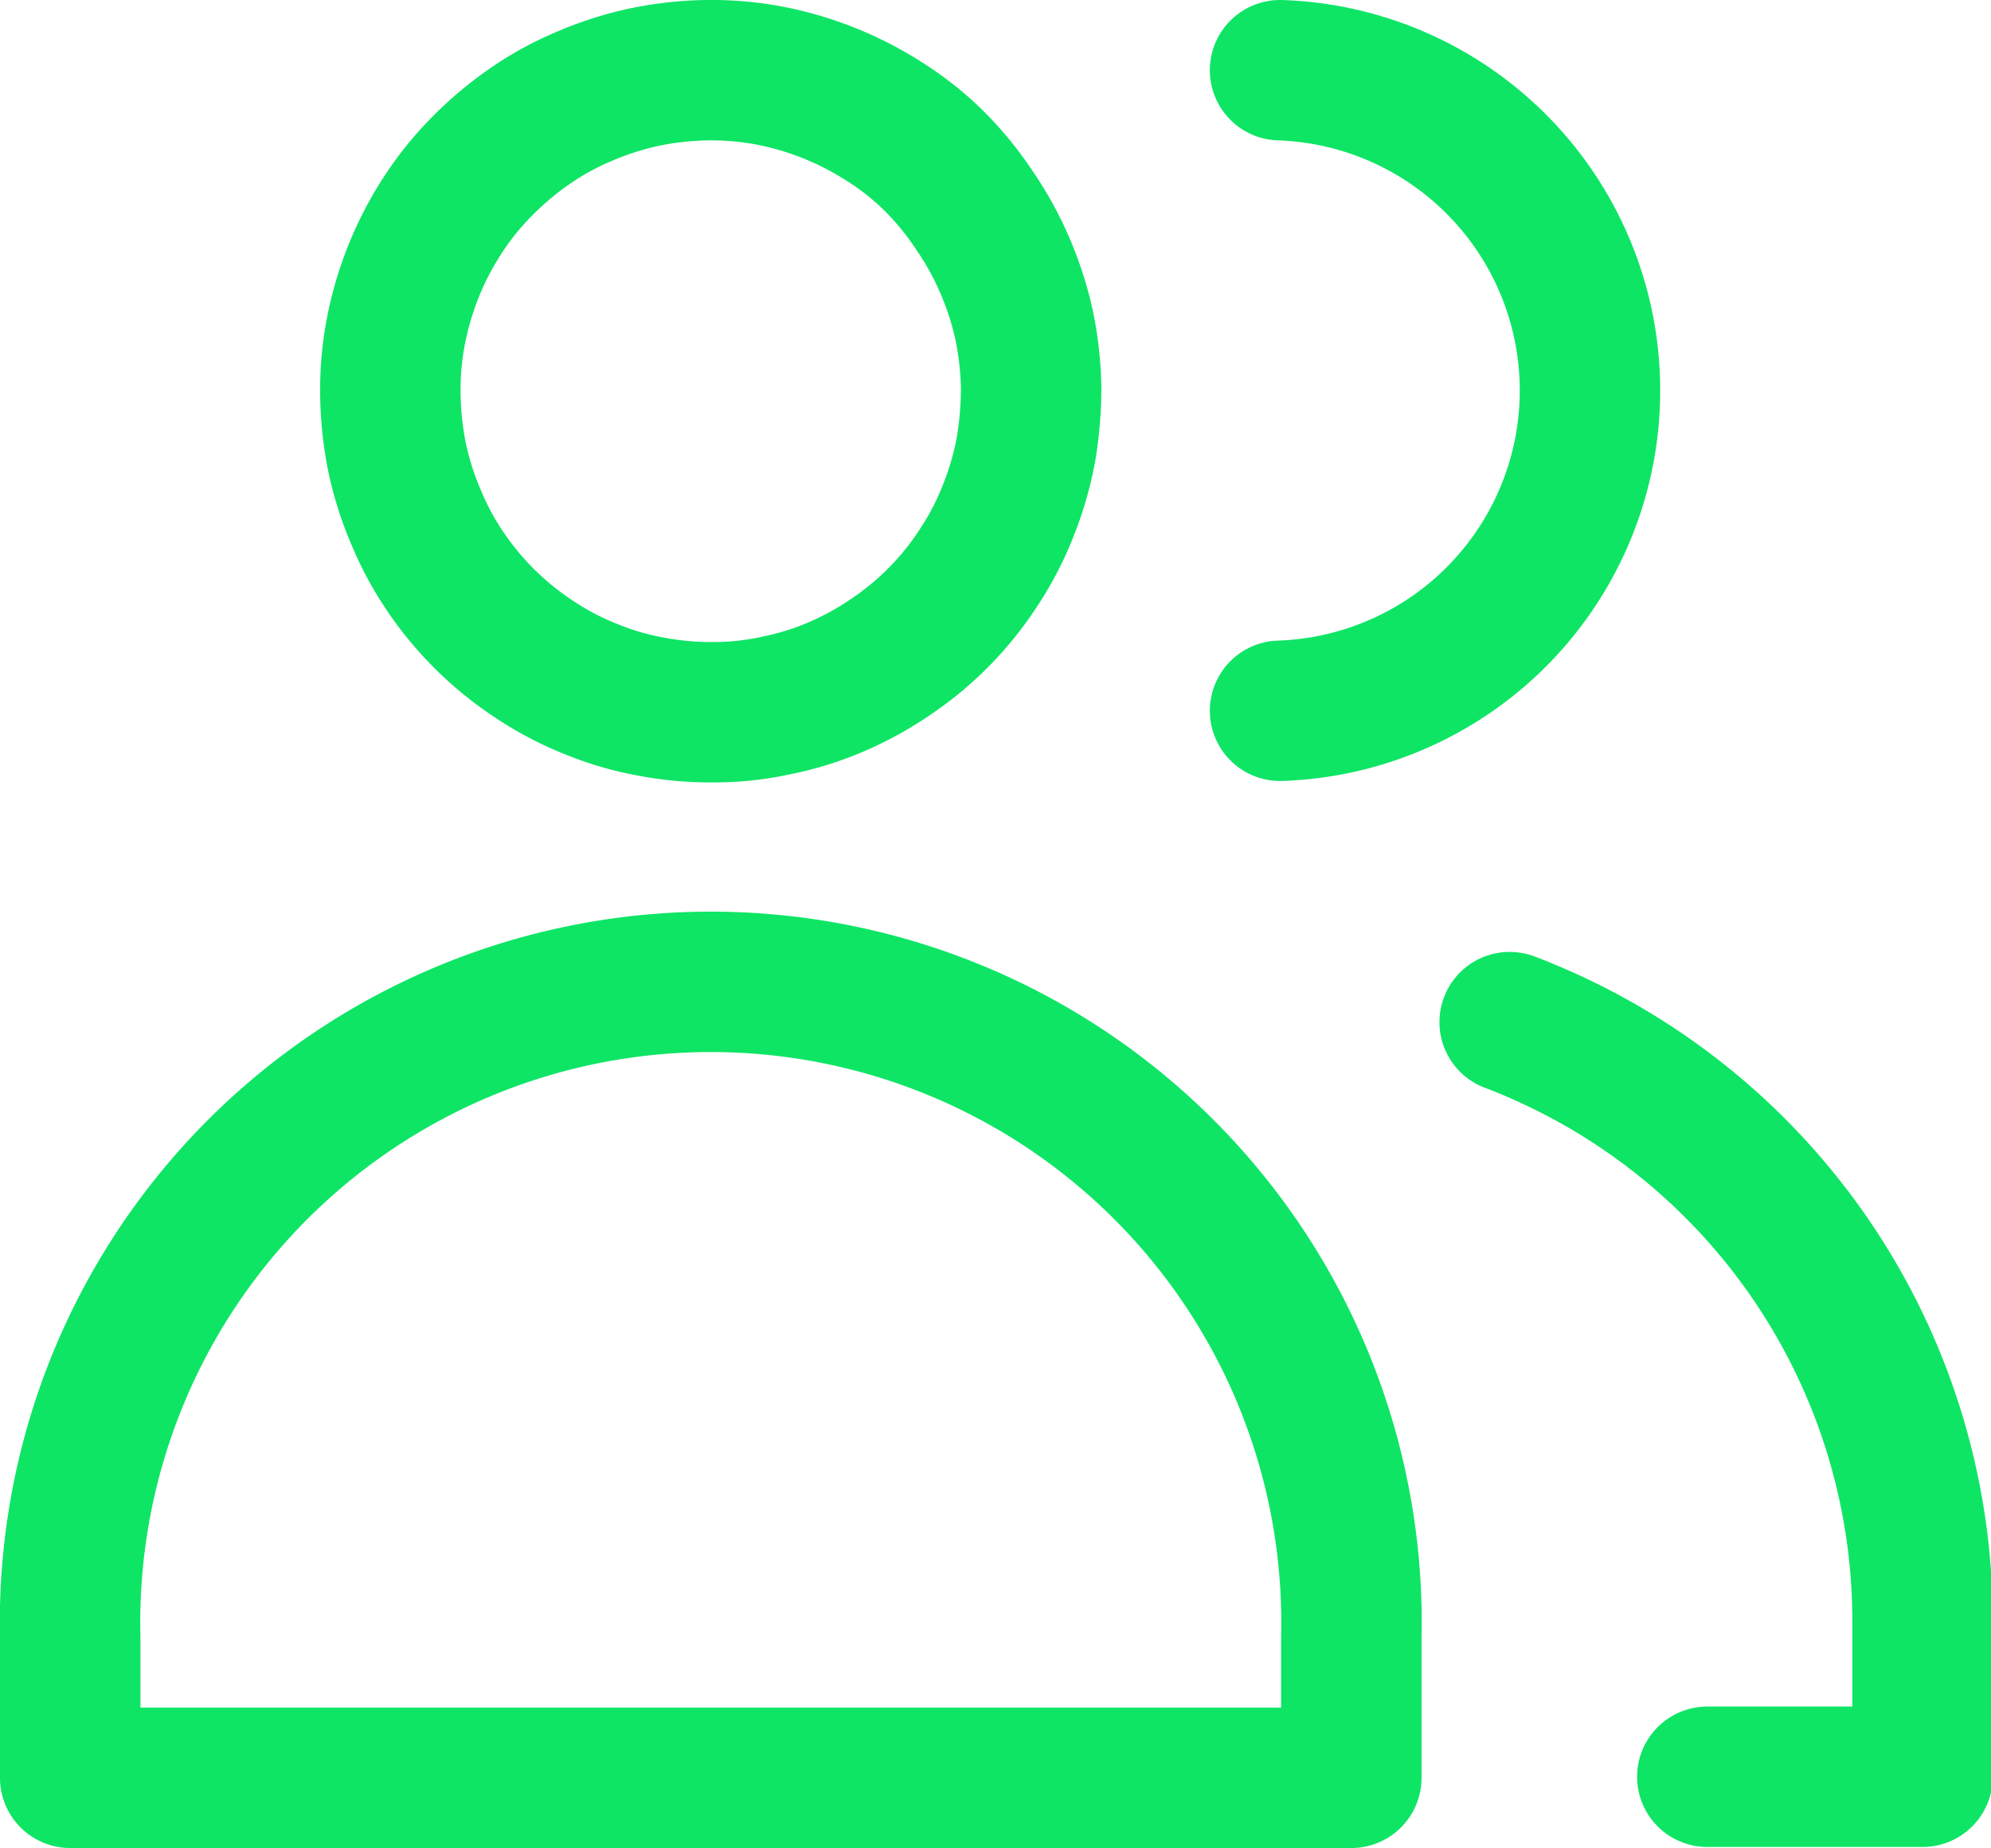
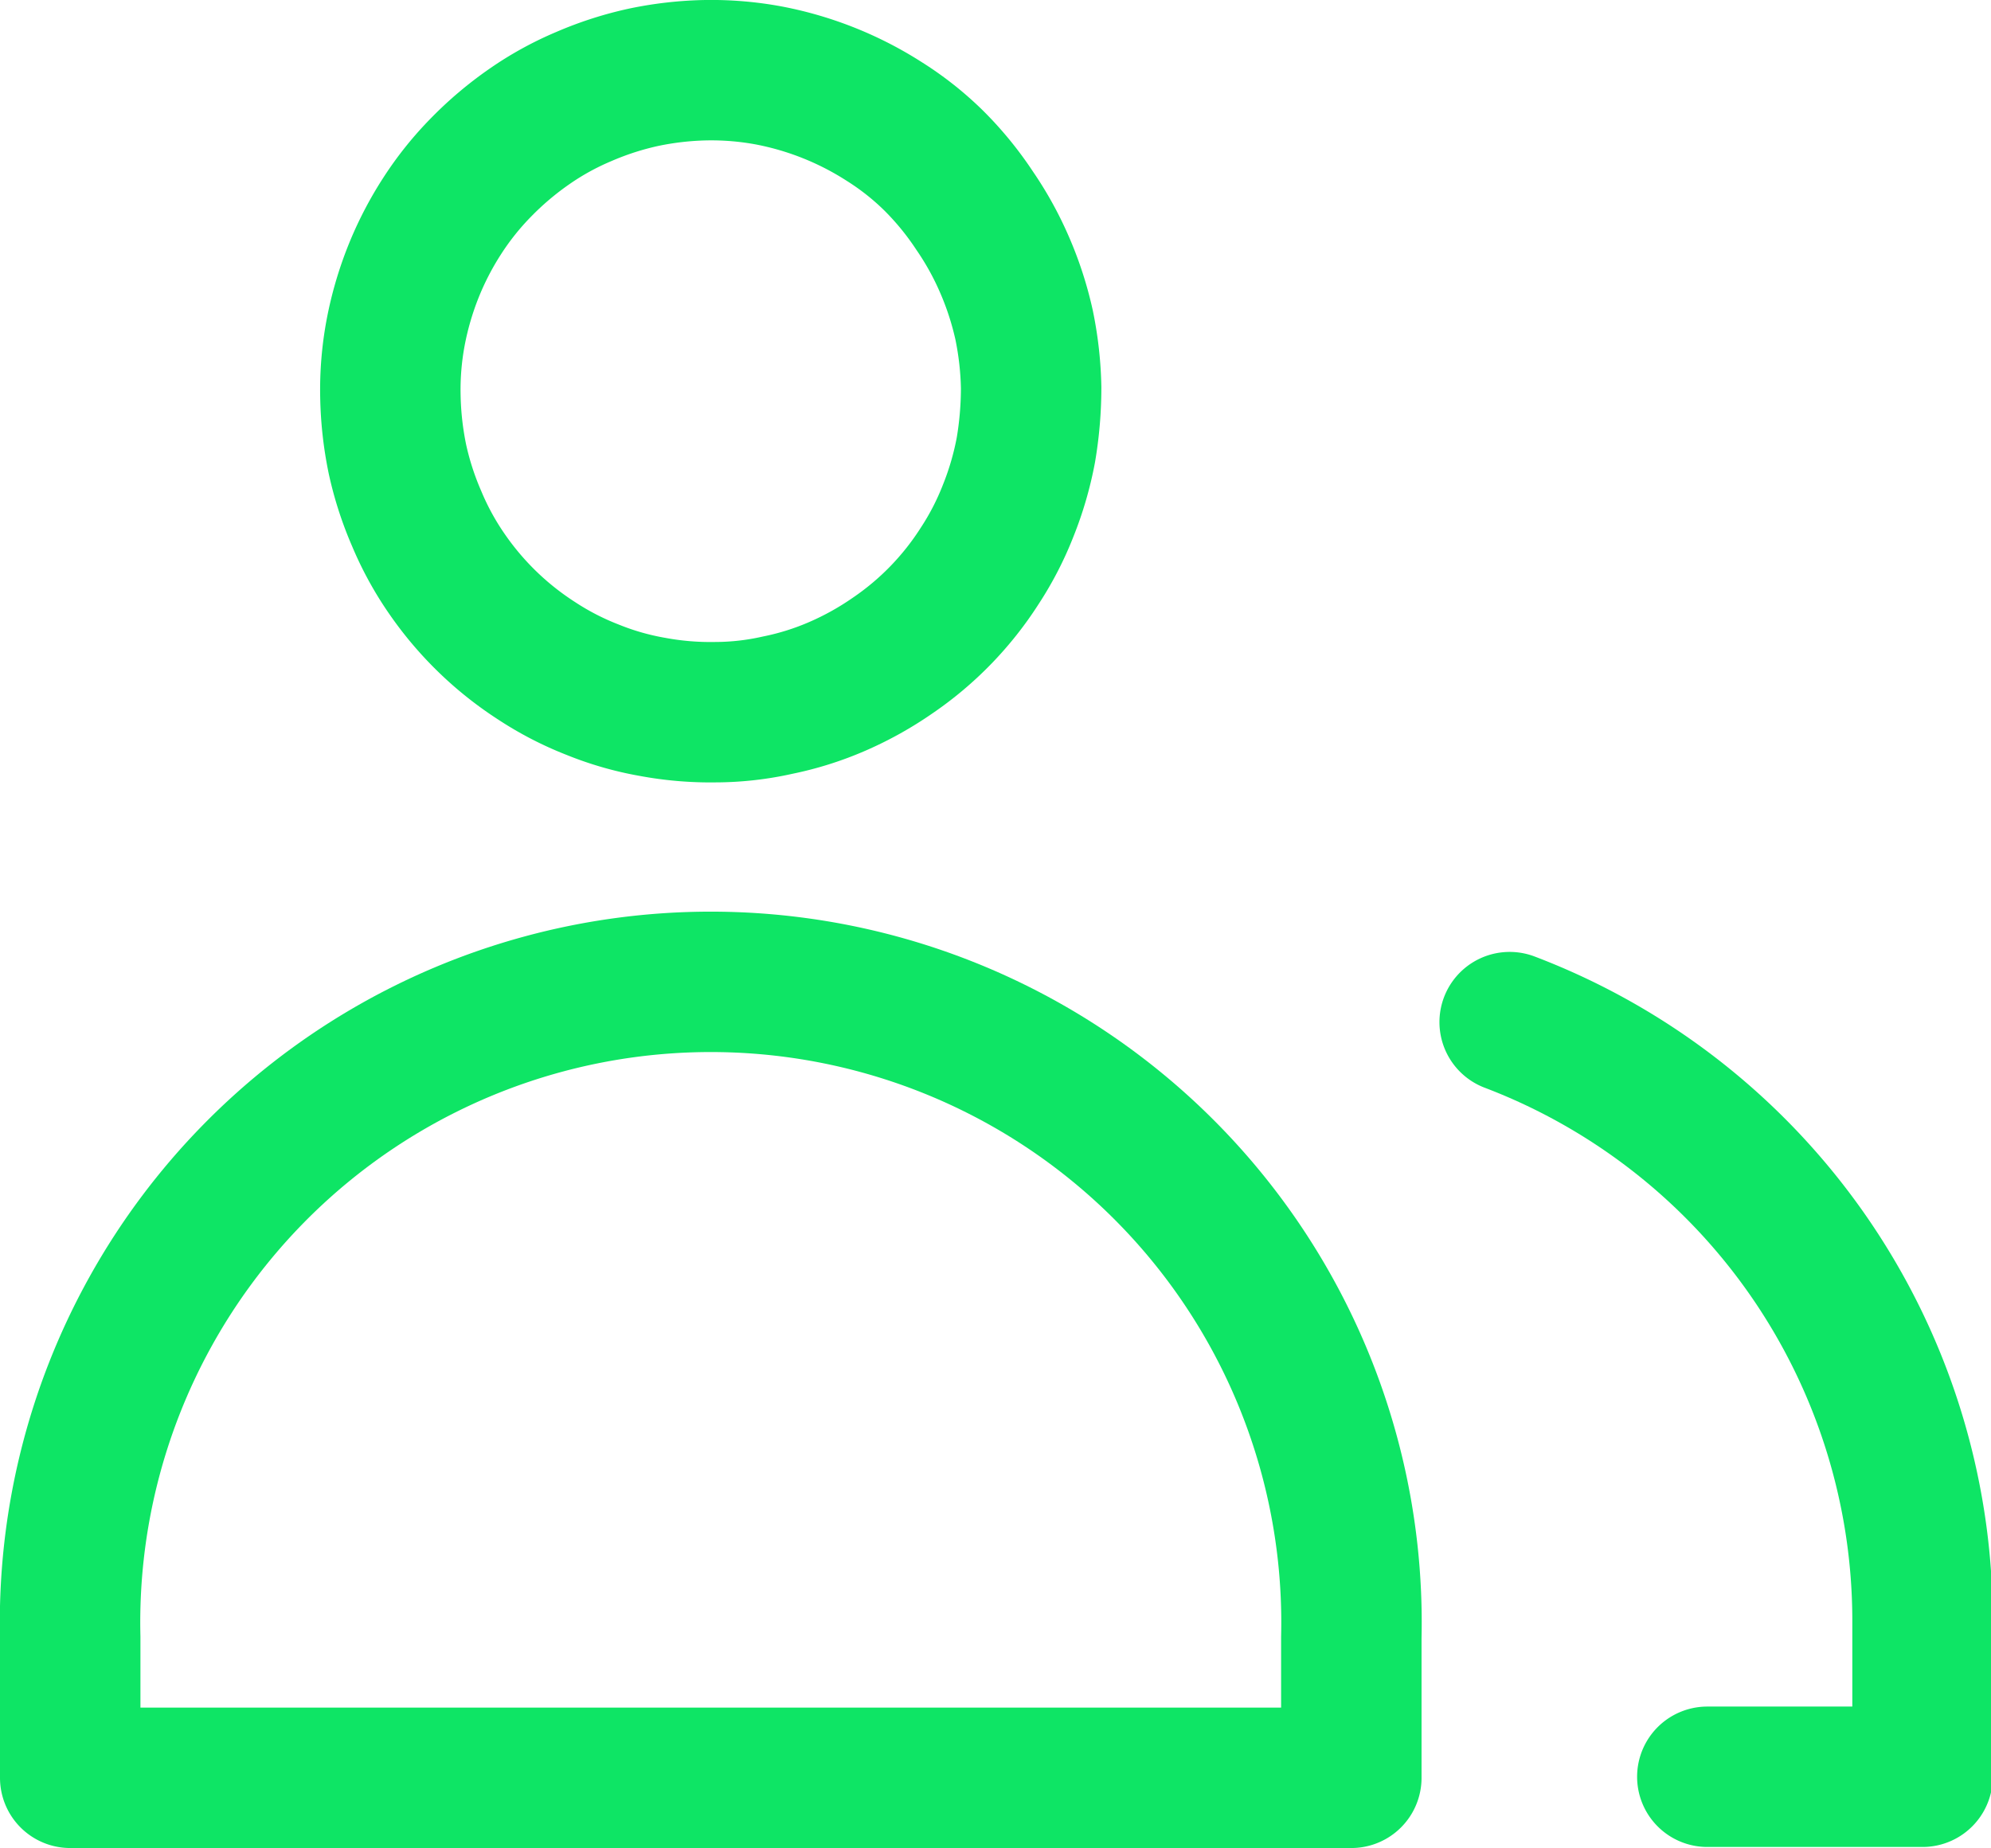
<svg xmlns="http://www.w3.org/2000/svg" viewBox="0 0 56.71 52.65">
  <defs>
    <style>.cls-1,.cls-2{fill:none;stroke:#0ee565;stroke-linecap:round;stroke-linejoin:round;}.cls-1{stroke-width:4px;}.cls-2{stroke-width:4px;}</style>
  </defs>
  <title>Grupal</title>
  <g id="Layer_2" data-name="Layer 2">
    <g id="Layer_1-2" data-name="Layer 1">
      <path class="cls-1" d="M11.27,9.47a9.4,9.4,0,0,1,.5-1.72,9.21,9.21,0,0,1,.82-1.59A8.68,8.68,0,0,1,13.7,4.77a9.45,9.45,0,0,1,1.37-1.16,8.47,8.47,0,0,1,1.56-.86,9.22,9.22,0,0,1,1.71-.55A9.5,9.5,0,0,1,20.11,2a9,9,0,0,1,1.79.15,9.33,9.33,0,0,1,3.3,1.32,8.33,8.33,0,0,1,1.4,1.11A9,9,0,0,1,27.76,6a9.1,9.1,0,0,1,.86,1.56,9.36,9.36,0,0,1,.55,1.7,9.71,9.71,0,0,1,.2,1.78,10.6,10.6,0,0,1-.15,1.78,9.18,9.18,0,0,1-.5,1.72,8.54,8.54,0,0,1-.82,1.59,8.86,8.86,0,0,1-2.48,2.55,9.15,9.15,0,0,1-1.56.87,8.5,8.5,0,0,1-1.71.54,8.14,8.14,0,0,1-1.77.2,9,9,0,0,1-1.79-.15,8.37,8.37,0,0,1-1.71-.49,8.54,8.54,0,0,1-1.59-.82,9.07,9.07,0,0,1-2.56-2.48,8.55,8.55,0,0,1-.86-1.57,9.12,9.12,0,0,1-.55-1.7,9.71,9.71,0,0,1-.2-1.78A8.86,8.86,0,0,1,11.27,9.47Z" />
      <path class="cls-2" d="M38.49,50.65H2v-4a18.25,18.25,0,1,1,36.49,0Z" />
-       <path class="cls-2" d="M36.46,2a9.13,9.13,0,0,1,0,18.25" />
      <path class="cls-2" d="M43,29.12a18.25,18.25,0,0,1,11.76,17v4.5H48.63" />
    </g>
  </g>
</svg>